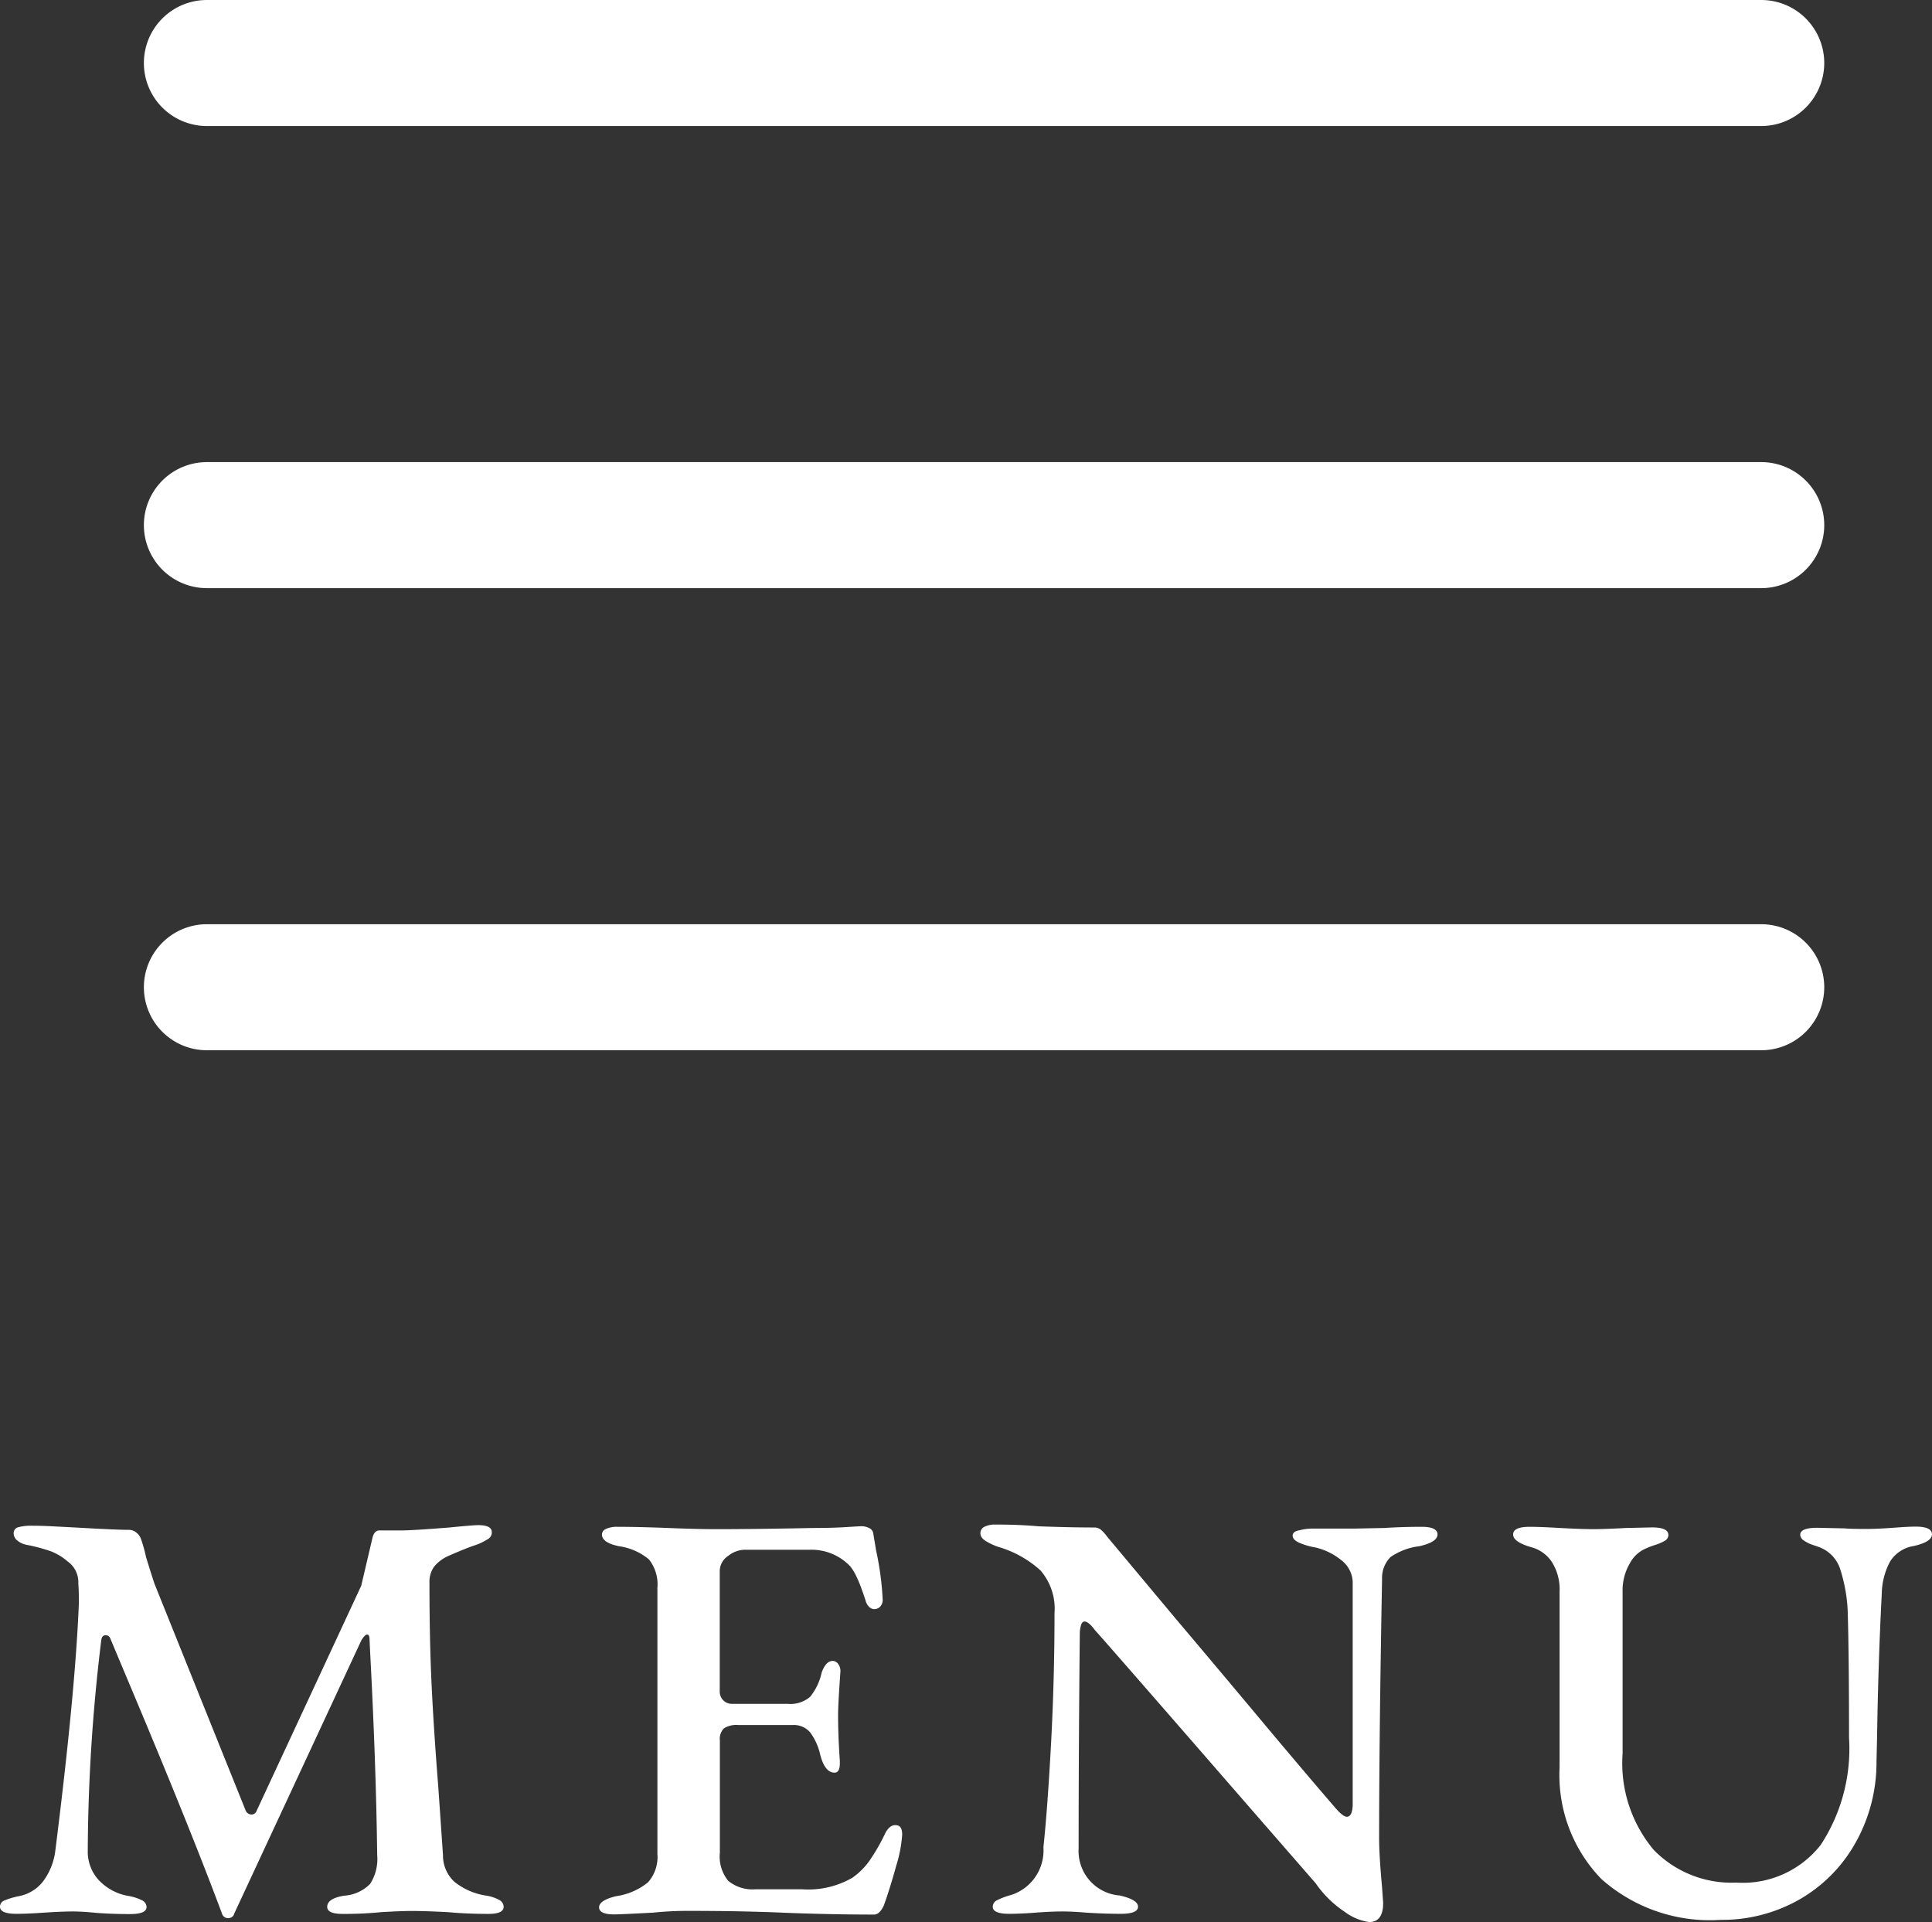
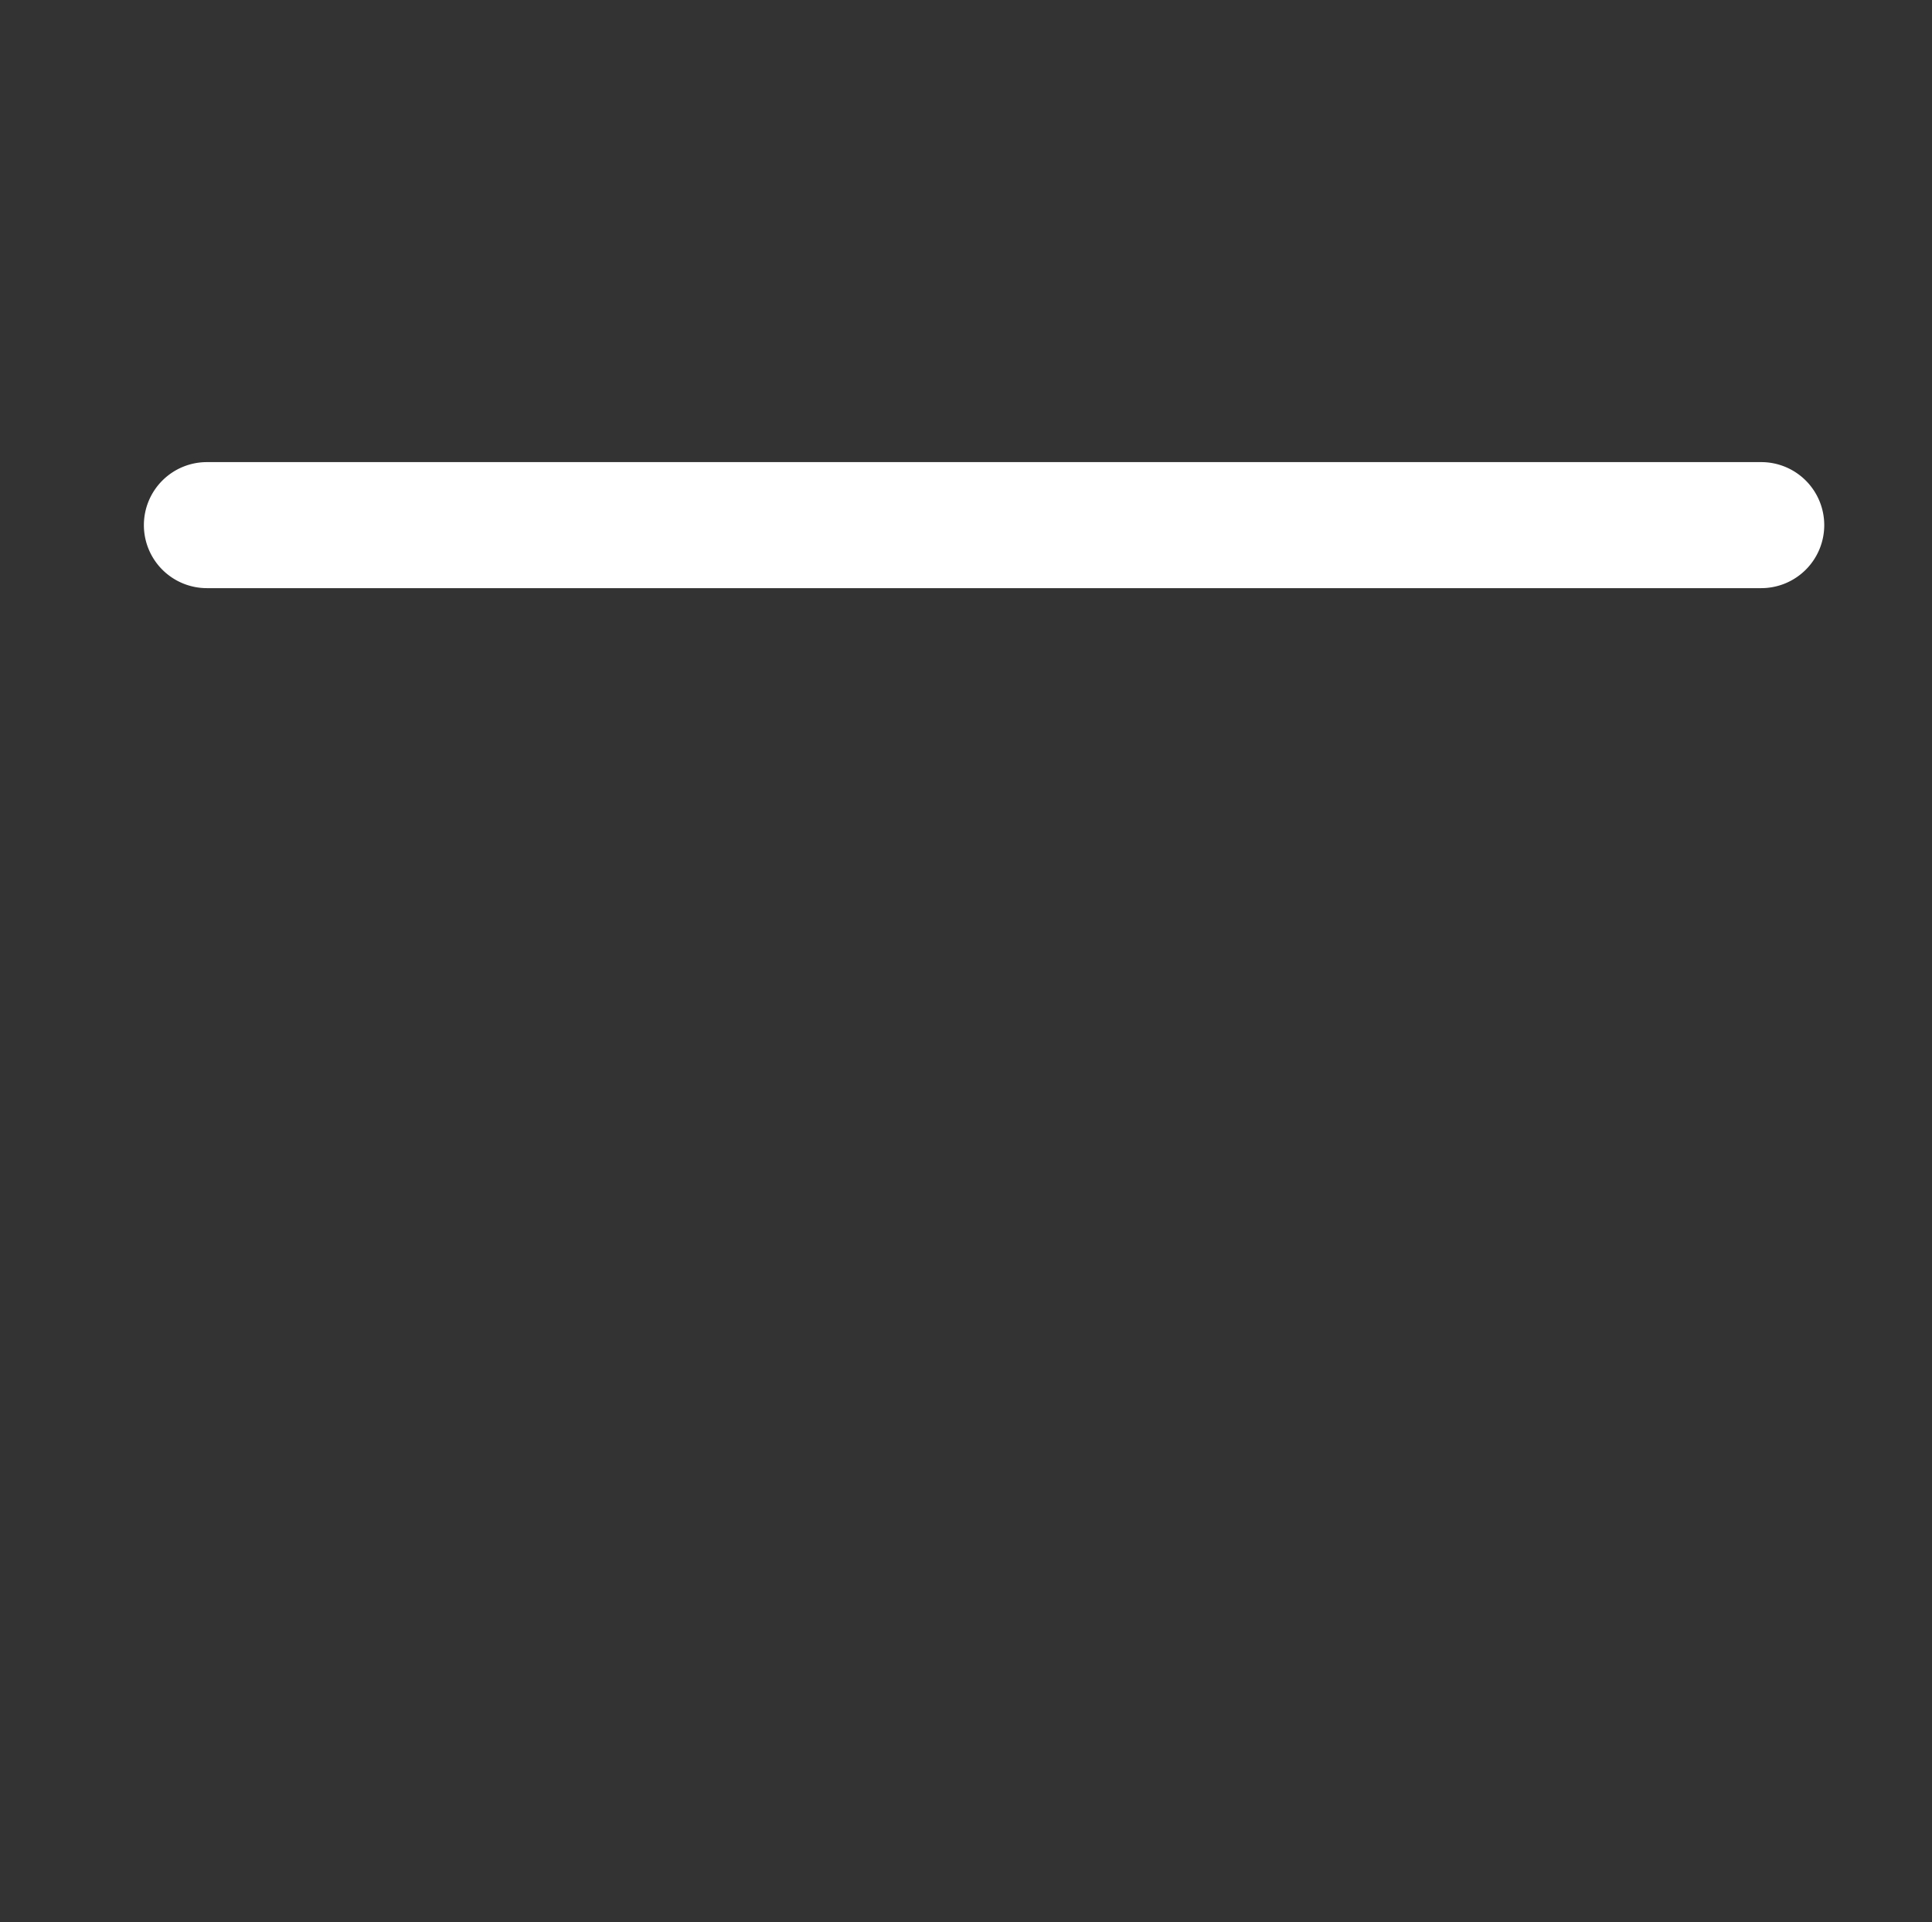
<svg xmlns="http://www.w3.org/2000/svg" width="45.99" height="45.752" viewBox="0 0 45.99 45.752">
  <rect x="0" y="0" width="45.99" height="45.752" fill="#333333" stroke="none" />
  <g transform="translate(-0.075 1.5)">
    <g transform="translate(5)">
-       <path d="M37,1.5H0A1.5,1.5,0,0,1-1.5,0,1.5,1.5,0,0,1,0-1.5H37A1.5,1.5,0,0,1,38.5,0,1.5,1.5,0,0,1,37,1.5Z" fill="#fff" />
      <path d="M37,1.5H0A1.5,1.5,0,0,1-1.5,0,1.5,1.5,0,0,1,0-1.5H37A1.5,1.5,0,0,1,38.5,0,1.5,1.5,0,0,1,37,1.5Z" transform="translate(0 11)" fill="#fff" />
-       <path d="M37,1.5H0A1.5,1.5,0,0,1-1.5,0,1.5,1.5,0,0,1,0-1.5H37A1.5,1.5,0,0,1,38.5,0,1.5,1.5,0,0,1,37,1.5Z" transform="translate(0 22)" fill="#fff" />
    </g>
-     <path d="M-22.533.056q-.392,0-.392-.168a.157.157,0,0,1,.1-.147,1.709,1.709,0,0,1,.35-.105.953.953,0,0,0,.574-.35,1.534,1.534,0,0,0,.294-.742q.476-3.78.56-5.894,0-.294-.014-.462a.6.6,0,0,0-.252-.518,1.329,1.329,0,0,0-.406-.245,4.005,4.005,0,0,0-.546-.147.515.515,0,0,1-.245-.105A.226.226,0,0,1-22.6-9a.143.143,0,0,1,.112-.147,1.2,1.2,0,0,1,.336-.035q.21,0,.476.014l.546.028q.952.056,1.274.056a.279.279,0,0,1,.182.07.336.336,0,0,1,.112.168,3.281,3.281,0,0,1,.112.406q.182.588.21.658l2.156,5.362a.154.154,0,0,0,.154.112.126.126,0,0,0,.112-.084l2.492-5.362.266-1.134q.042-.182.168-.182h.532q.252,0,1.134-.07.56-.056.686-.056.322,0,.322.168a.18.18,0,0,1-.077.154,1.546,1.546,0,0,1-.273.14q-.224.07-.672.266a.925.925,0,0,0-.35.259.618.618,0,0,0-.112.385q0,1.33.049,2.387t.161,2.471l.112,1.624a.852.852,0,0,0,.273.637,1.586,1.586,0,0,0,.763.329.931.931,0,0,1,.308.105.187.187,0,0,1,.1.161q0,.168-.364.168-.518,0-.966-.042-.56-.028-.854-.028-.252,0-.728.028a8.811,8.811,0,0,1-.924.042q-.364,0-.364-.168,0-.2.406-.266a.953.953,0,0,0,.616-.28,1.1,1.1,0,0,0,.168-.686q-.028-2.184-.168-4.83l-.014-.294q0-.126-.056-.126t-.14.14l-3.024,6.5a.146.146,0,0,1-.14.112.154.154,0,0,1-.154-.112q-.714-1.918-2.072-5.152l-.588-1.4a.109.109,0,0,0-.112-.07q-.084,0-.1.112a42.647,42.647,0,0,0-.322,5.026,1,1,0,0,0,.252.679,1.257,1.257,0,0,0,.7.385,1.142,1.142,0,0,1,.336.105.185.185,0,0,1,.112.161q0,.168-.392.168-.434,0-.8-.028Q-20.965,0-21.189,0q-.266,0-.686.028Q-22.267.056-22.533.056ZM-8.3.07q-.364,0-.364-.168t.406-.266A1.546,1.546,0,0,0-7.5-.693a.909.909,0,0,0,.224-.679V-7.7a.96.96,0,0,0-.2-.679,1.417,1.417,0,0,0-.714-.315q-.406-.084-.406-.28a.148.148,0,0,1,.1-.133.6.6,0,0,1,.266-.049q.49,0,1.218.028.7.028,1.12.028.938,0,2.31-.028.462,0,.791-.021t.371-.021a.4.4,0,0,1,.182.042.167.167,0,0,1,.1.126l.07.42a6.93,6.93,0,0,1,.154,1.148.232.232,0,0,1-.063.182.2.2,0,0,1-.133.056q-.126,0-.2-.168-.014-.056-.091-.273a3.235,3.235,0,0,0-.147-.357,1.17,1.17,0,0,0-.14-.224,1.267,1.267,0,0,0-.952-.392H-5.2a.652.652,0,0,0-.392.147.435.435,0,0,0-.2.357V-5.25a.3.3,0,0,0,.084.224.285.285,0,0,0,.21.084h1.316A.724.724,0,0,0-3.64-5.11a1.366,1.366,0,0,0,.273-.574q.1-.28.266-.28a.161.161,0,0,1,.126.07.282.282,0,0,1,.056.182q-.056.784-.056,1.022,0,.518.042,1.106v.056q0,.224-.126.224-.224,0-.336-.406a1.429,1.429,0,0,0-.245-.553.51.51,0,0,0-.413-.175h-1.3a.556.556,0,0,0-.336.077.348.348,0,0,0-.1.287V-1.4a.911.911,0,0,0,.2.672.913.913,0,0,0,.651.2h1.106A2.1,2.1,0,0,0-2.639-.8,1.676,1.676,0,0,0-2.233-1.2a4.683,4.683,0,0,0,.392-.686q.112-.182.238-.168.154,0,.154.224a3.209,3.209,0,0,1-.14.735q-.14.511-.294.945-.1.224-.238.224-.98,0-2.1-.042Q-4.6.014-5.194,0T-6.573-.014a7.753,7.753,0,0,0-.8.042Q-8.169.07-8.3.07ZM9.667.252A1.25,1.25,0,0,1,9.093.014a2.555,2.555,0,0,1-.7-.686L6.881-2.408Q3.437-6.37,3.143-6.692q-.154-.21-.252-.21-.056,0-.084.091a.689.689,0,0,0-.028.2Q2.751-3.92,2.751-1.5a1.061,1.061,0,0,0,.98,1.12q.434.1.434.266T3.773.056q-.42,0-.84-.028Q2.6,0,2.373,0q-.28,0-.644.028T1.1.056Q.707.056.707-.112a.171.171,0,0,1,.1-.154,1.727,1.727,0,0,1,.336-.126,1.112,1.112,0,0,0,.77-1.134q.1-.952.182-2.478T2.177-7.1A1.39,1.39,0,0,0,1.841-8.12,2.552,2.552,0,0,0,.833-8.68,1.539,1.539,0,0,1,.56-8.806Q.413-8.89.413-9a.166.166,0,0,1,.105-.161.539.539,0,0,1,.231-.049q.588,0,1.05.042.756.028,1.316.028a.255.255,0,0,1,.161.049.868.868,0,0,1,.147.161l1.638,1.96q.9,1.064,1.96,2.331T8.827-2.506q.21.252.308.252.126,0,.14-.266V-7.854A.689.689,0,0,0,9-8.365a1.522,1.522,0,0,0-.616-.3A1.66,1.66,0,0,1,8-8.778q-.154-.07-.154-.168T8-9.072a1.274,1.274,0,0,1,.336-.042h.994l.686-.014q.448-.028.9-.028.378,0,.378.182t-.434.28a1.524,1.524,0,0,0-.686.259.707.707,0,0,0-.2.525q-.07,3.78-.07,6.174,0,.392.07,1.162L10-.2Q10,.252,9.667.252ZM18.039.2A3.89,3.89,0,0,1,15.19-.777,3.556,3.556,0,0,1,14.2-3.43V-7.616a1.217,1.217,0,0,0-.182-.7.846.846,0,0,0-.476-.35q-.448-.126-.448-.308t.392-.182q.252,0,.728.028.532.028.784.028t.784-.028l.616-.014q.392,0,.392.182a.163.163,0,0,1-.091.14,1.16,1.16,0,0,1-.238.1,1.782,1.782,0,0,0-.2.077.77.77,0,0,0-.385.35A1.27,1.27,0,0,0,15.7-7.6v3.836a3.215,3.215,0,0,0,.742,2.3,2.585,2.585,0,0,0,1.96.777,2.359,2.359,0,0,0,2.016-.9,4.182,4.182,0,0,0,.672-2.548q0-1.89-.028-2.884a3.8,3.8,0,0,0-.175-1.106.831.831,0,0,0-.469-.532q-.028-.014-.175-.063a.819.819,0,0,1-.231-.112.173.173,0,0,1-.084-.133q0-.168.406-.168l.644.014q.168.014.518.014.252,0,.644-.028.364-.028.532-.028.392,0,.392.182t-.434.28a.812.812,0,0,0-.56.364,1.659,1.659,0,0,0-.2.756q-.084,1.624-.112,3.388l-.014.63a3.9,3.9,0,0,1-.511,1.946A3.551,3.551,0,0,1,19.9-.28,3.711,3.711,0,0,1,18.039.2Z" transform="translate(23 44)" fill="#fff" />
  </g>
</svg>